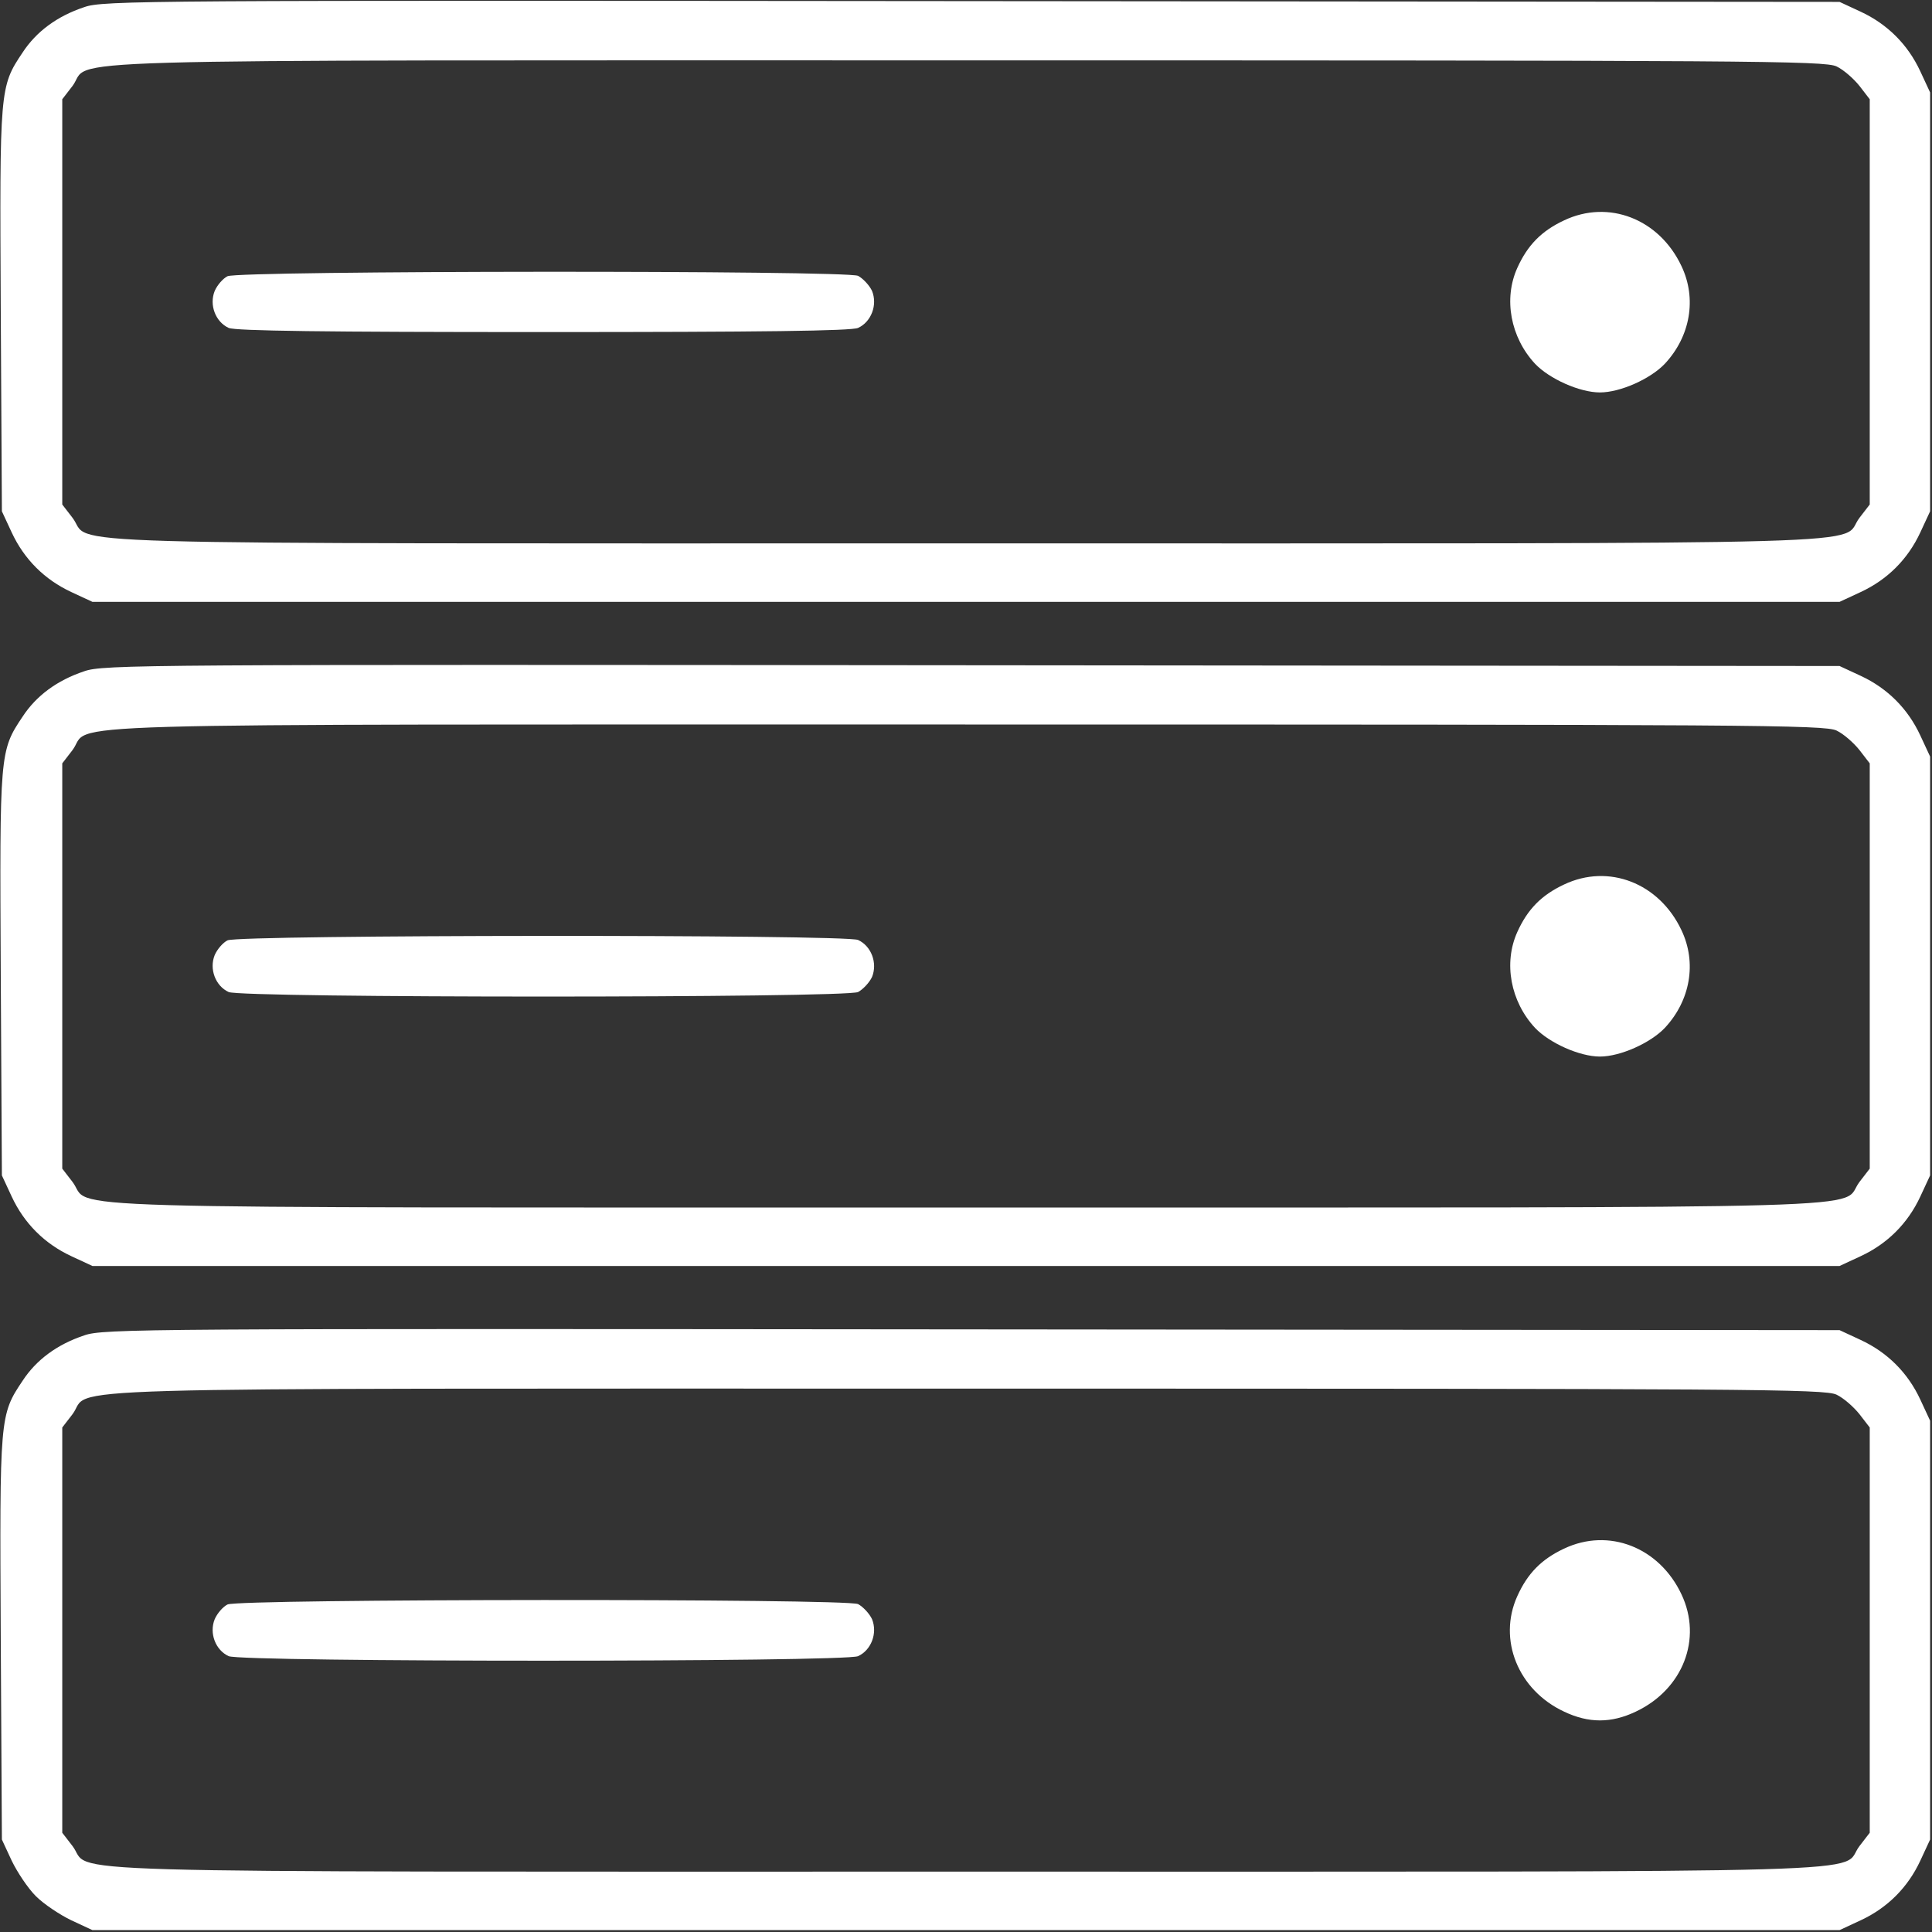
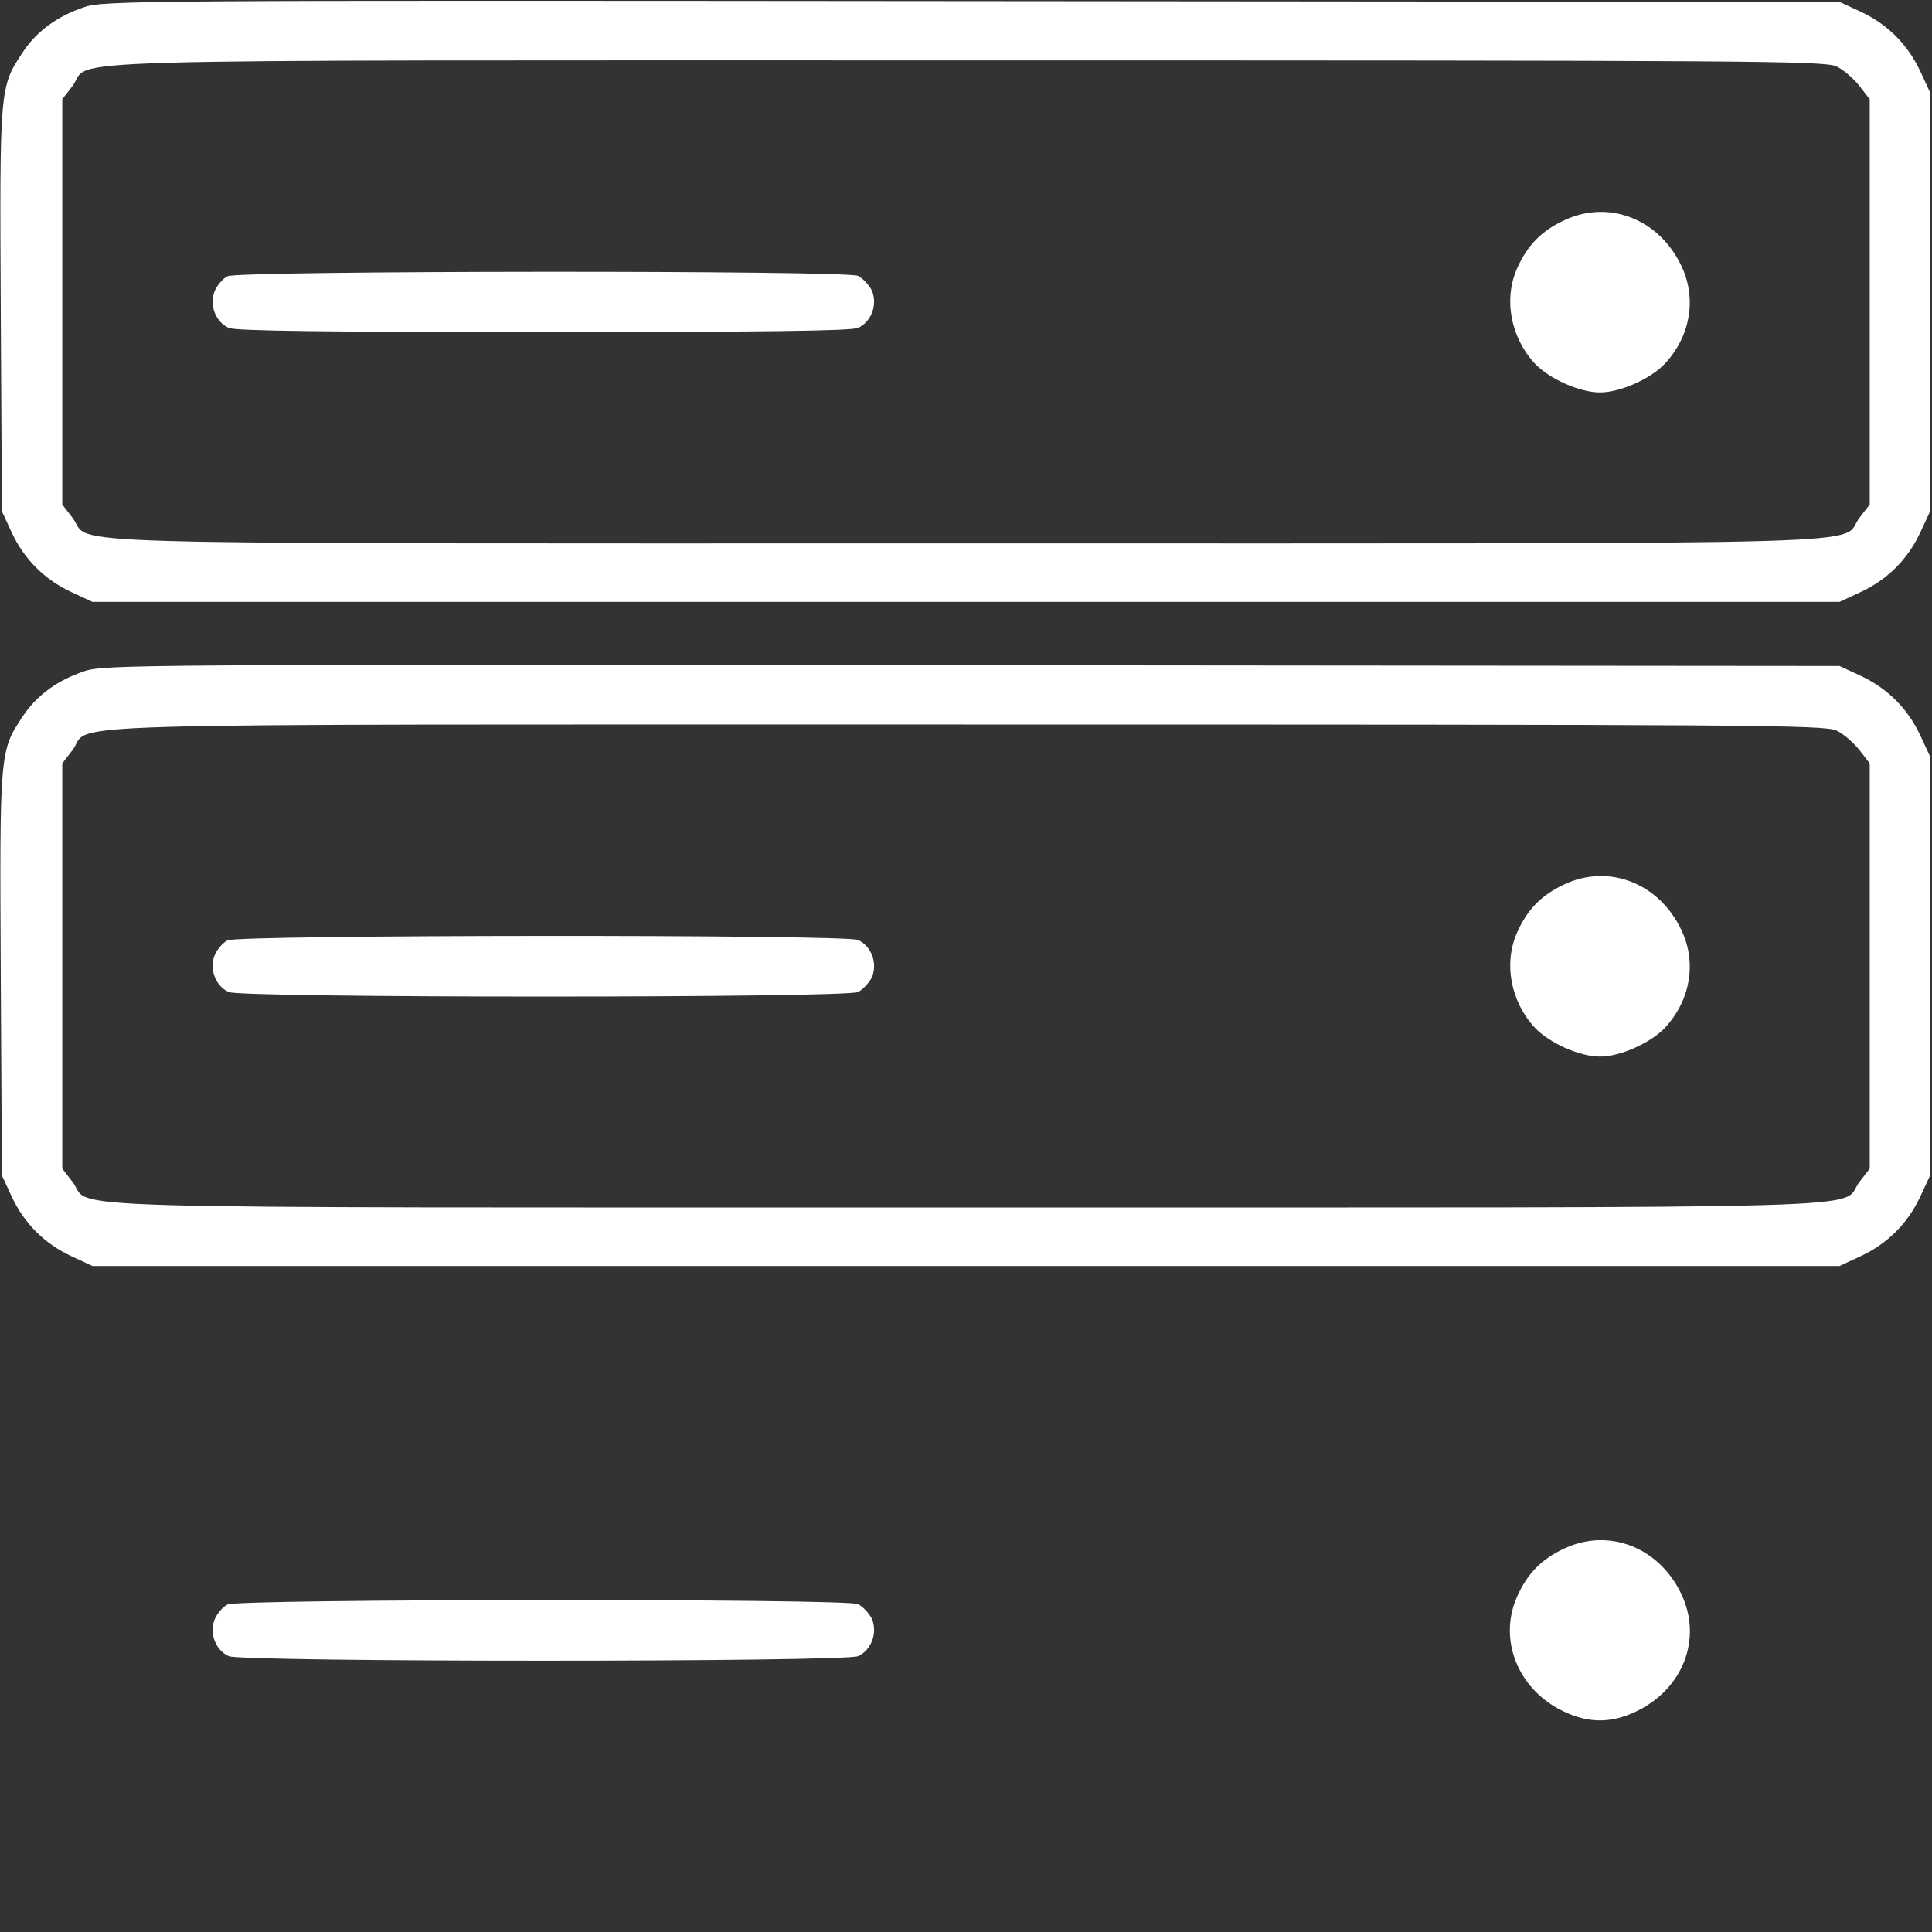
<svg xmlns="http://www.w3.org/2000/svg" version="1.0" width="512pt" height="512pt" viewBox="0 0 512 512" preserveAspectRatio="xMidYMid meet">
  <rect x="0" y="0" width="512" height="512" fill="#333333" stroke="none" />
  <g transform="translate(0,512) scale(0.1,-0.1)" fill="#fff" stroke="none">
    <path d="M223 5101 c-72 -24 -127 -65 -163 -120 -61 -91 -61 -95 -58 -682 l3 -534 26 -56 c33 -71 87 -125 158 -158 l56 -26 2315 0 2315 0 56 26 c71 33 125 87 158 158 l26 56 0 555 0 555 -26 56 c-33 71 -87 125 -158 158 l-56 26 -2300 2 c-2193 2 -2302 2 -2352 -16z m4644 -157 c19 -9 46 -33 61 -52 l27 -35 0 -537 0 -537 -27 -35 c-57 -74 162 -68 -2368 -68 -2530 0 -2311 -6 -2368 68 l-27 35 0 537 0 537 27 35 c56 74 -165 68 2366 68 2088 0 2277 -1 2309 -16z" />
    <path d="M4145 4536 c-60 -28 -97 -66 -124 -126 -37 -82 -18 -184 47 -254 38 -40 118 -76 172 -76 54 0 134 36 172 76 68 73 85 173 44 259 -59 125 -193 177 -311 121z" />
    <path d="M603 4388 c-12 -6 -27 -23 -34 -39 -15 -37 2 -82 37 -98 18 -8 254 -11 834 -11 580 0 816 3 834 11 35 16 52 61 37 98 -7 15 -24 33 -37 40 -34 15 -1639 14 -1671 -1z" />
    <path d="M223 3341 c-72 -24 -127 -65 -163 -120 -61 -91 -61 -95 -58 -682 l3 -534 26 -56 c33 -71 87 -125 158 -158 l56 -26 2315 0 2315 0 56 26 c71 33 125 87 158 158 l26 56 0 555 0 555 -26 56 c-33 71 -87 125 -158 158 l-56 26 -2300 2 c-2193 2 -2302 2 -2352 -16z m4644 -157 c19 -9 46 -33 61 -52 l27 -35 0 -537 0 -537 -27 -35 c-57 -74 162 -68 -2368 -68 -2530 0 -2311 -6 -2368 68 l-27 35 0 537 0 537 27 35 c56 74 -165 68 2366 68 2088 0 2277 -1 2309 -16z" />
    <path d="M4145 2776 c-60 -28 -97 -66 -124 -126 -37 -82 -18 -184 47 -254 38 -40 118 -76 172 -76 54 0 134 36 172 76 68 73 85 173 44 259 -59 125 -193 177 -311 121z" />
    <path d="M603 2628 c-12 -6 -27 -23 -34 -39 -15 -37 2 -82 37 -98 35 -16 1633 -16 1668 0 13 7 30 25 37 40 15 37 -2 82 -37 98 -34 15 -1639 14 -1671 -1z" />
-     <path d="M223 1581 c-72 -24 -127 -65 -163 -120 -61 -91 -61 -95 -58 -682 l3 -534 26 -56 c15 -31 43 -73 64 -94 21 -21 63 -49 94 -64 l56 -26 2315 0 2315 0 56 26 c71 33 125 87 158 158 l26 56 0 555 0 555 -26 56 c-33 71 -87 125 -158 158 l-56 26 -2300 2 c-2193 2 -2302 2 -2352 -16z m4644 -157 c19 -9 46 -33 61 -52 l27 -35 0 -537 0 -537 -27 -35 c-57 -74 162 -68 -2368 -68 -2530 0 -2311 -6 -2368 68 l-27 35 0 537 0 537 27 35 c56 74 -165 68 2366 68 2088 0 2277 -1 2309 -16z" />
    <path d="M4145 1016 c-60 -28 -97 -66 -124 -126 -52 -115 2 -249 124 -306 65 -31 125 -31 190 0 125 59 177 193 121 311 -59 125 -193 177 -311 121z" />
    <path d="M603 868 c-12 -6 -27 -23 -34 -39 -15 -37 2 -82 37 -98 35 -16 1633 -16 1668 0 35 16 52 61 37 98 -7 15 -24 33 -37 40 -34 15 -1639 14 -1671 -1z" />
  </g>
</svg>